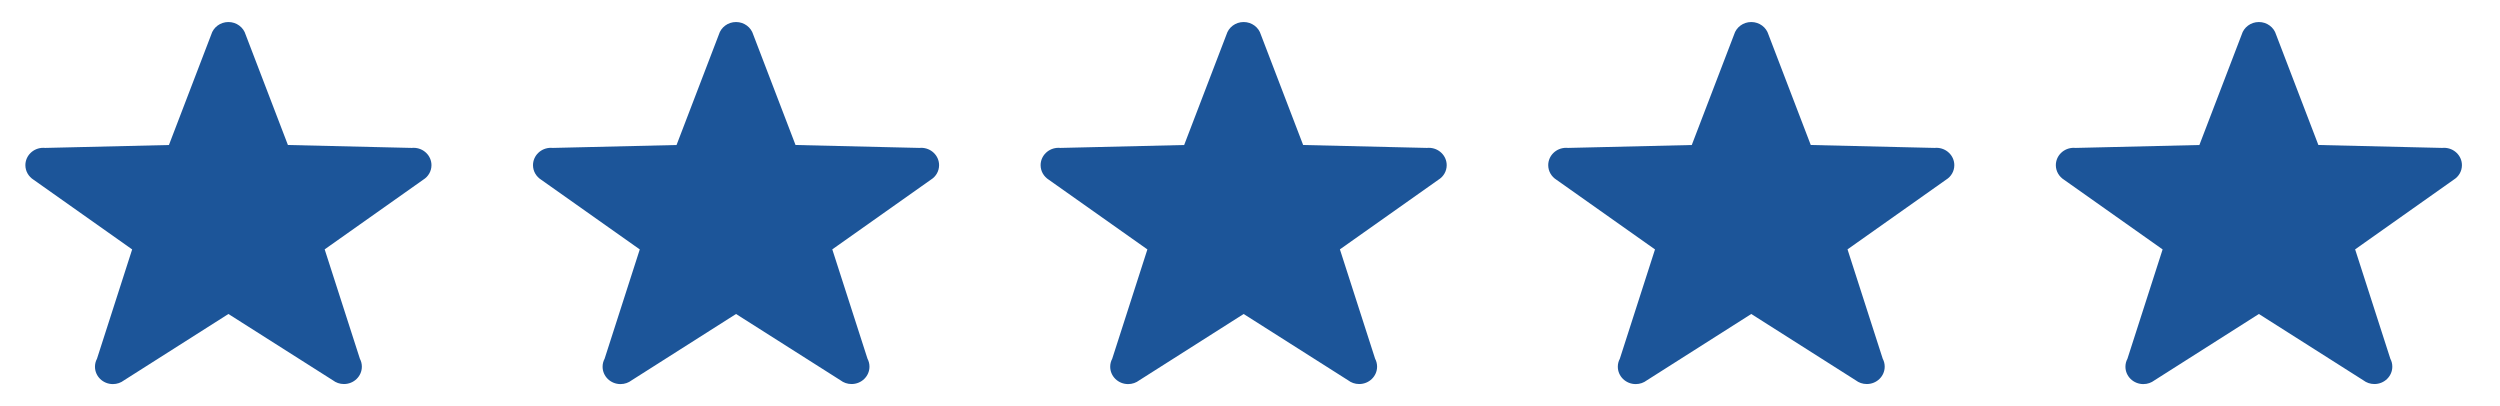
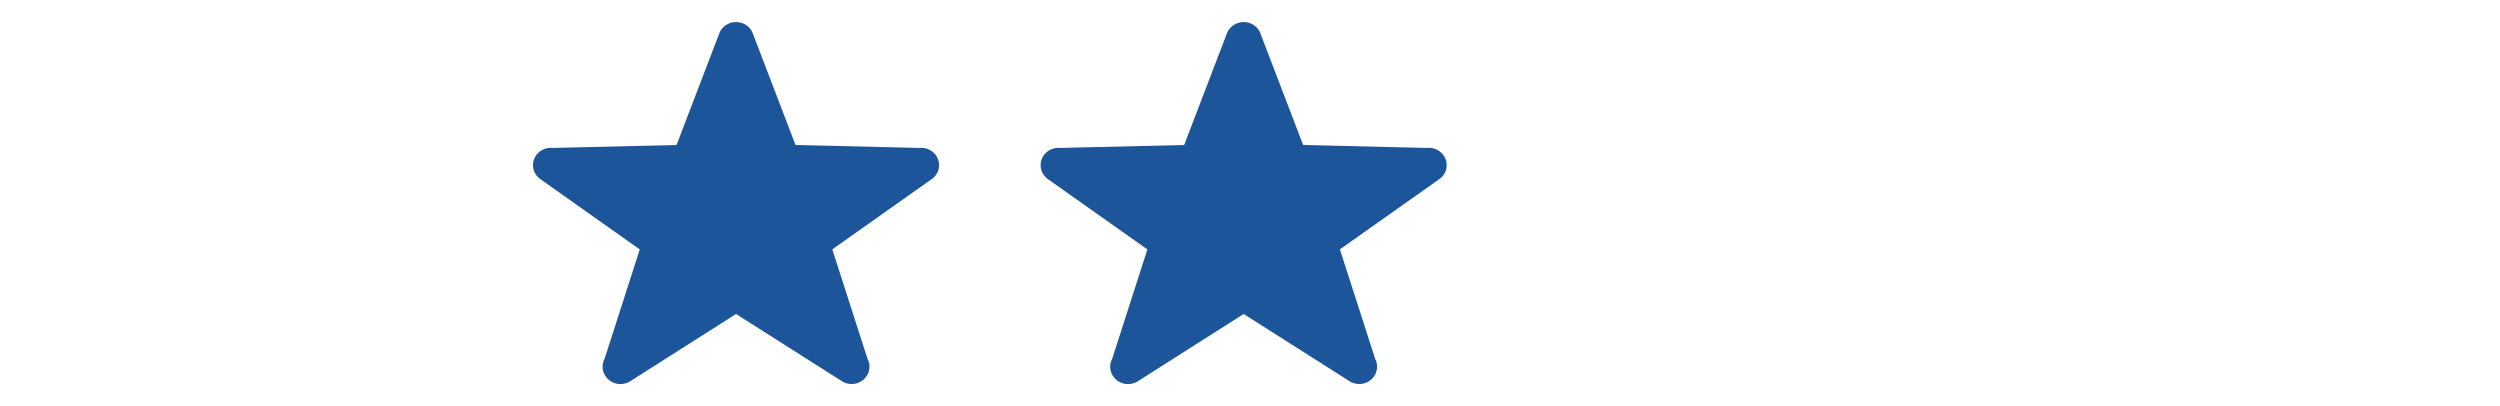
<svg xmlns="http://www.w3.org/2000/svg" version="1.1" id="Layer_1" x="0px" y="0px" width="98.5px" height="16px" viewBox="0 0 98.5 16" enable-background="new 0 0 98.5 16" xml:space="preserve">
  <g id="Livello_100">
    <g>
-       <path fill="#1C5599" d="M17,6.508c0-0.377-0.316-0.684-0.706-0.684c-0.025,0-0.05,0.001-0.074,0.004l-4.876-0.115L9.678,1.364    C9.594,1.078,9.322,0.868,9,0.868s-0.594,0.21-0.678,0.496L6.656,5.713L1.78,5.828C1.756,5.825,1.73,5.824,1.706,5.824    C1.316,5.824,1,6.13,1,6.508C1,6.749,1.129,6.96,1.323,7.082l3.884,2.745l-1.386,4.308c-0.051,0.094-0.079,0.2-0.079,0.313    c0,0.378,0.315,0.685,0.706,0.685c0.165,0,0.317-0.056,0.438-0.148L9,12.371l4.114,2.612c0.121,0.093,0.272,0.148,0.438,0.148    c0.39,0,0.705-0.307,0.705-0.685c0-0.112-0.028-0.219-0.078-0.313l-1.387-4.308l3.884-2.745C16.871,6.96,17,6.749,17,6.508" />
-     </g>
+       </g>
  </g>
  <g id="Livello_100_1_">
    <g>
      <path fill="#1C5599" d="M37,6.508c0-0.377-0.316-0.684-0.706-0.684c-0.025,0-0.05,0.001-0.074,0.004l-4.876-0.115l-1.666-4.349    C29.594,1.078,29.322,0.868,29,0.868s-0.594,0.21-0.678,0.496l-1.666,4.349L21.78,5.828c-0.024-0.003-0.05-0.004-0.074-0.004    C21.316,5.824,21,6.13,21,6.508c0,0.241,0.129,0.452,0.323,0.574l3.884,2.745l-1.386,4.308c-0.051,0.094-0.079,0.2-0.079,0.313    c0,0.378,0.315,0.685,0.706,0.685c0.165,0,0.317-0.056,0.438-0.148L29,12.371l4.114,2.612c0.121,0.093,0.272,0.148,0.438,0.148    c0.39,0,0.705-0.307,0.705-0.685c0-0.112-0.028-0.219-0.078-0.313l-1.387-4.308l3.884-2.745C36.871,6.96,37,6.749,37,6.508" />
    </g>
  </g>
  <g id="Livello_100_3_">
    <g>
      <path fill="#1C5599" d="M57,6.508c0-0.377-0.316-0.684-0.706-0.684c-0.025,0-0.05,0.001-0.074,0.004l-4.876-0.115l-1.666-4.349    C49.594,1.078,49.322,0.868,49,0.868s-0.594,0.21-0.678,0.496l-1.666,4.349L41.78,5.828c-0.024-0.003-0.05-0.004-0.074-0.004    C41.316,5.824,41,6.13,41,6.508c0,0.241,0.129,0.452,0.323,0.574l3.884,2.745l-1.386,4.308c-0.051,0.094-0.079,0.2-0.079,0.313    c0,0.378,0.315,0.685,0.706,0.685c0.165,0,0.317-0.056,0.438-0.148L49,12.371l4.114,2.612c0.121,0.093,0.272,0.148,0.438,0.148    c0.39,0,0.705-0.307,0.705-0.685c0-0.112-0.028-0.219-0.078-0.313l-1.387-4.308l3.884-2.745C56.871,6.96,57,6.749,57,6.508" />
    </g>
  </g>
  <g id="Livello_100_5_">
    <g>
-       <path fill="#1C5599" d="M77,6.508c0-0.377-0.316-0.684-0.706-0.684c-0.025,0-0.05,0.001-0.074,0.004l-4.876-0.115l-1.666-4.349    C69.594,1.078,69.322,0.868,69,0.868s-0.594,0.21-0.678,0.496l-1.666,4.349L61.78,5.828c-0.024-0.003-0.05-0.004-0.074-0.004    C61.316,5.824,61,6.13,61,6.508c0,0.241,0.129,0.452,0.323,0.574l3.884,2.745l-1.386,4.308c-0.051,0.094-0.079,0.2-0.079,0.313    c0,0.378,0.315,0.685,0.706,0.685c0.165,0,0.317-0.056,0.438-0.148L69,12.371l4.114,2.612c0.121,0.093,0.272,0.148,0.438,0.148    c0.39,0,0.705-0.307,0.705-0.685c0-0.112-0.028-0.219-0.078-0.313l-1.387-4.308l3.884-2.745C76.871,6.96,77,6.749,77,6.508" />
-     </g>
+       </g>
  </g>
  <g id="Livello_100_7_">
    <g>
-       <path fill="#1C5599" d="M97,6.508c0-0.377-0.316-0.684-0.706-0.684c-0.025,0-0.05,0.001-0.074,0.004l-4.876-0.115l-1.666-4.349    C89.594,1.078,89.322,0.868,89,0.868s-0.594,0.21-0.678,0.496l-1.666,4.349L81.78,5.828c-0.024-0.003-0.05-0.004-0.074-0.004    C81.316,5.824,81,6.13,81,6.508c0,0.241,0.129,0.452,0.323,0.574l3.884,2.745l-1.386,4.308c-0.051,0.094-0.079,0.2-0.079,0.313    c0,0.378,0.315,0.685,0.706,0.685c0.165,0,0.317-0.056,0.438-0.148L89,12.371l4.114,2.612c0.121,0.093,0.272,0.148,0.438,0.148    c0.39,0,0.705-0.307,0.705-0.685c0-0.112-0.028-0.219-0.078-0.313l-1.387-4.308l3.884-2.745C96.871,6.96,97,6.749,97,6.508" />
-     </g>
+       </g>
  </g>
</svg>